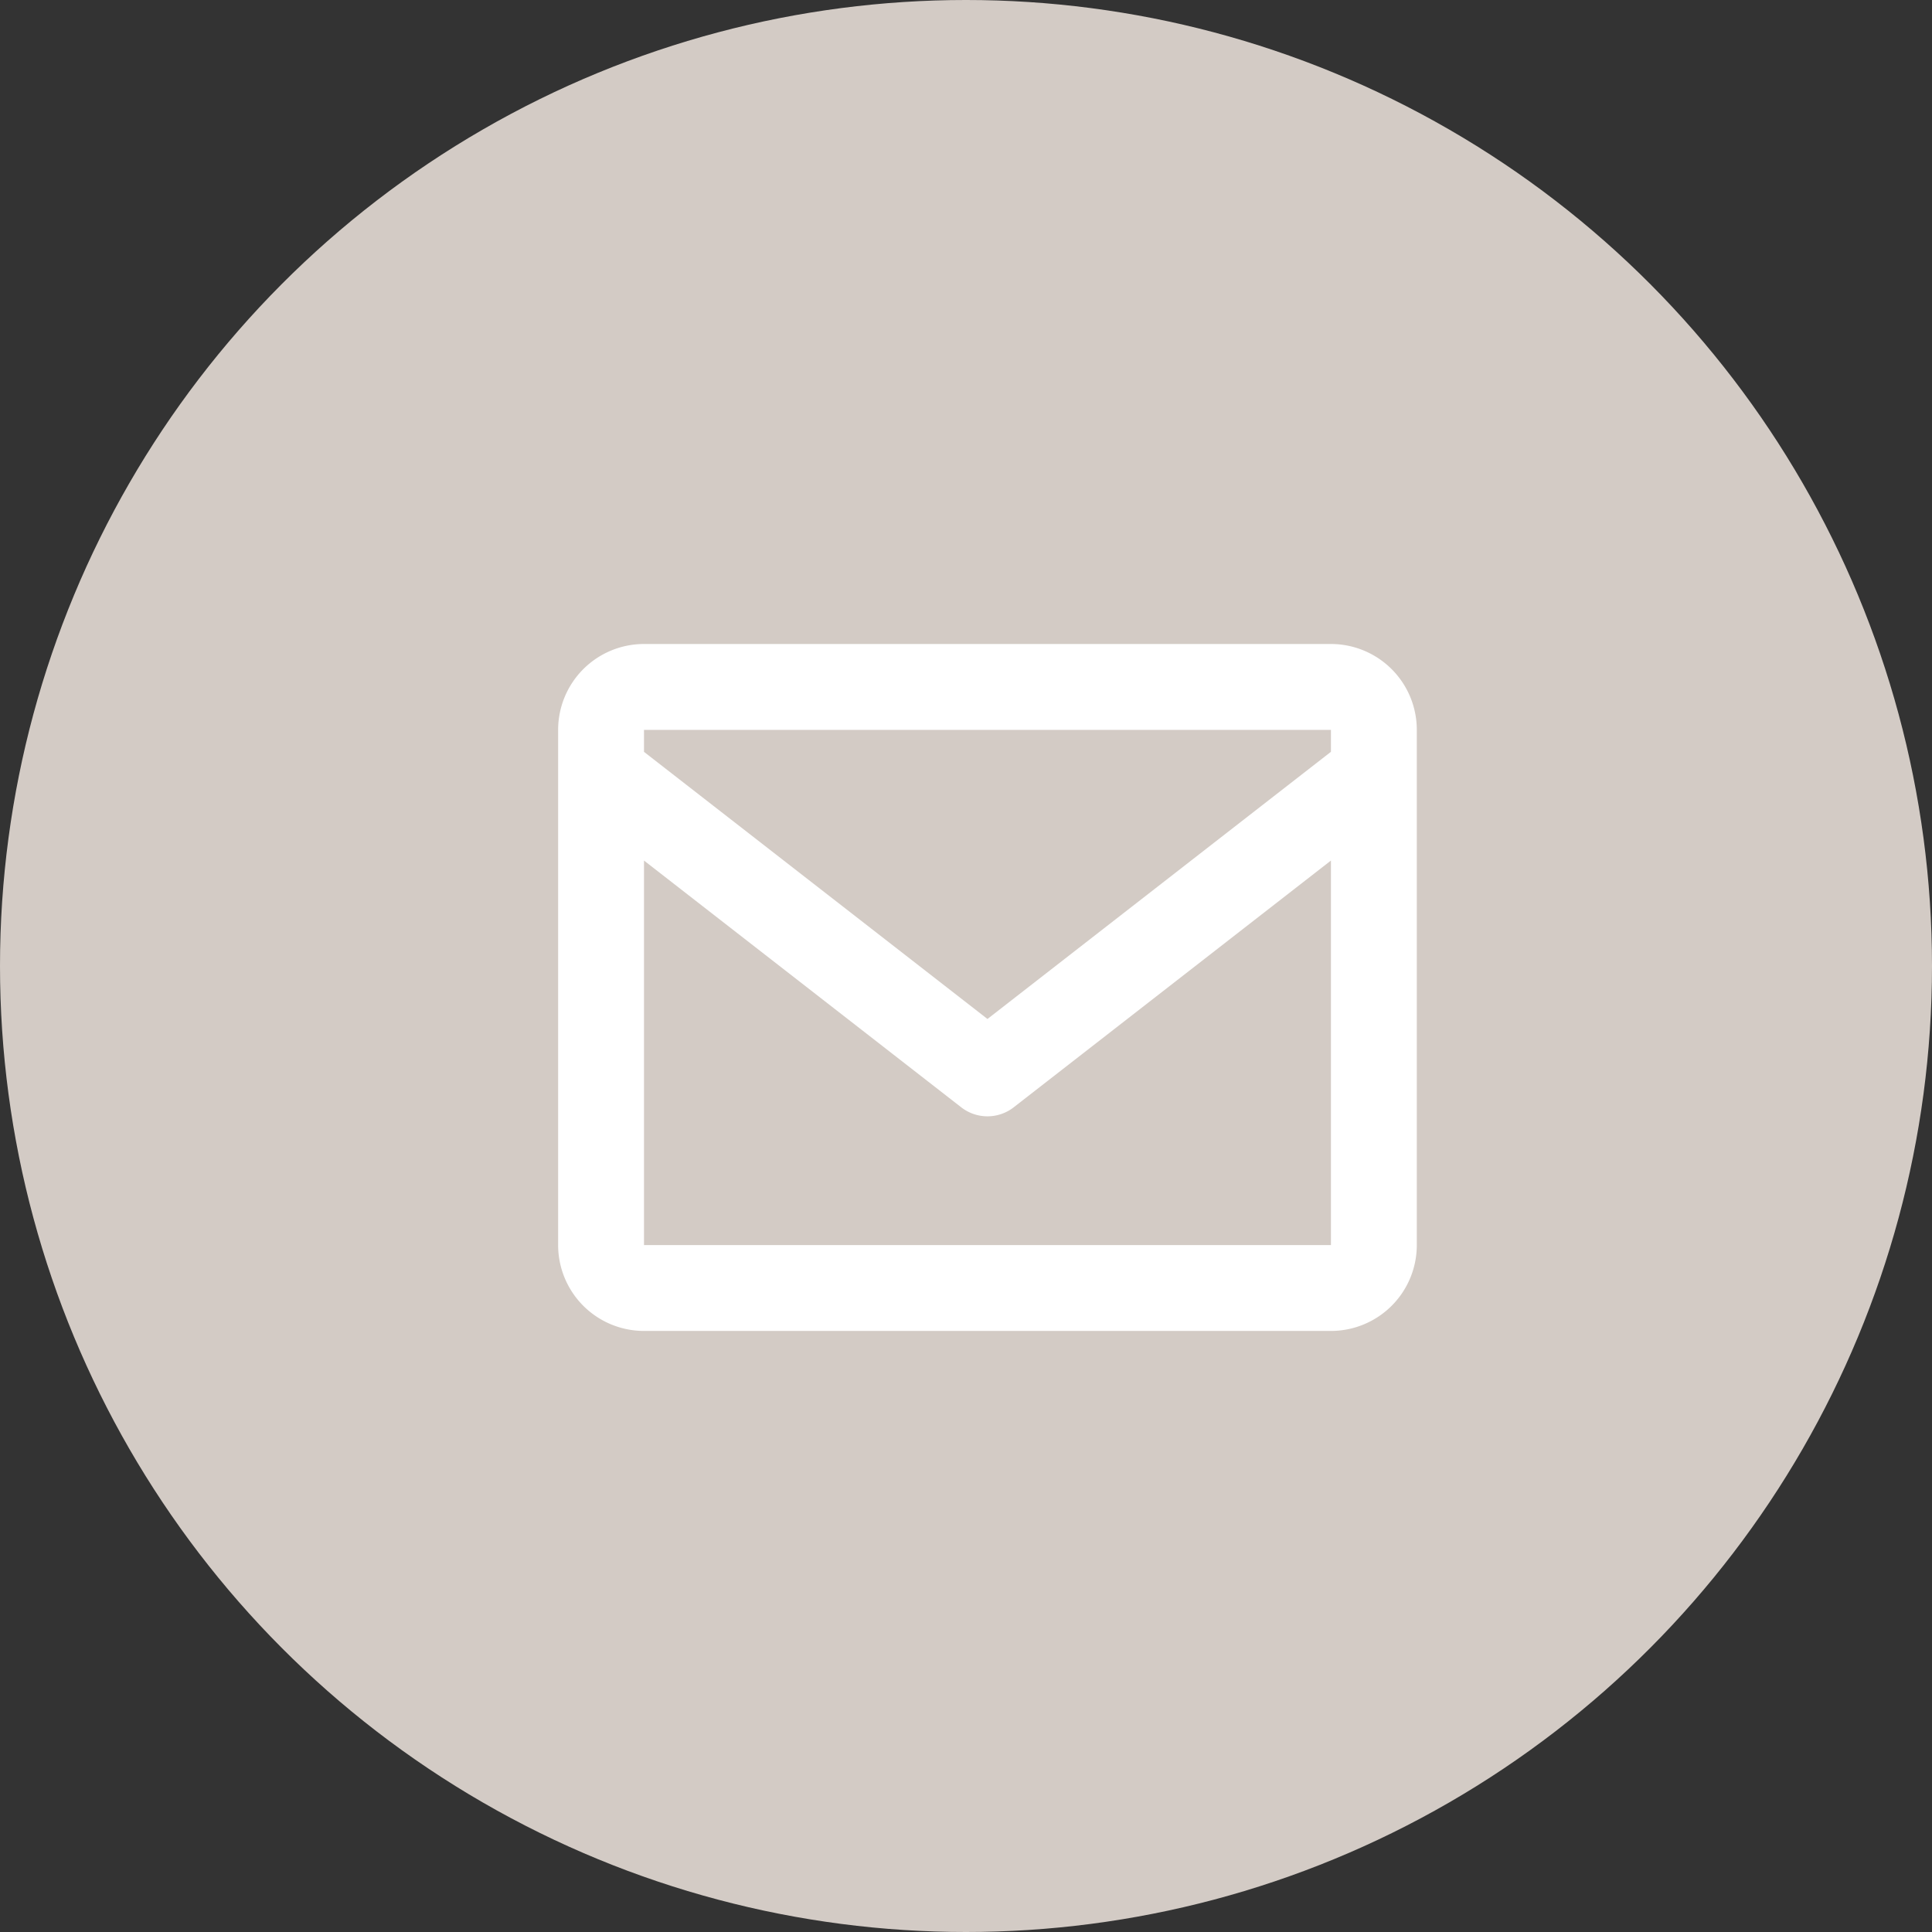
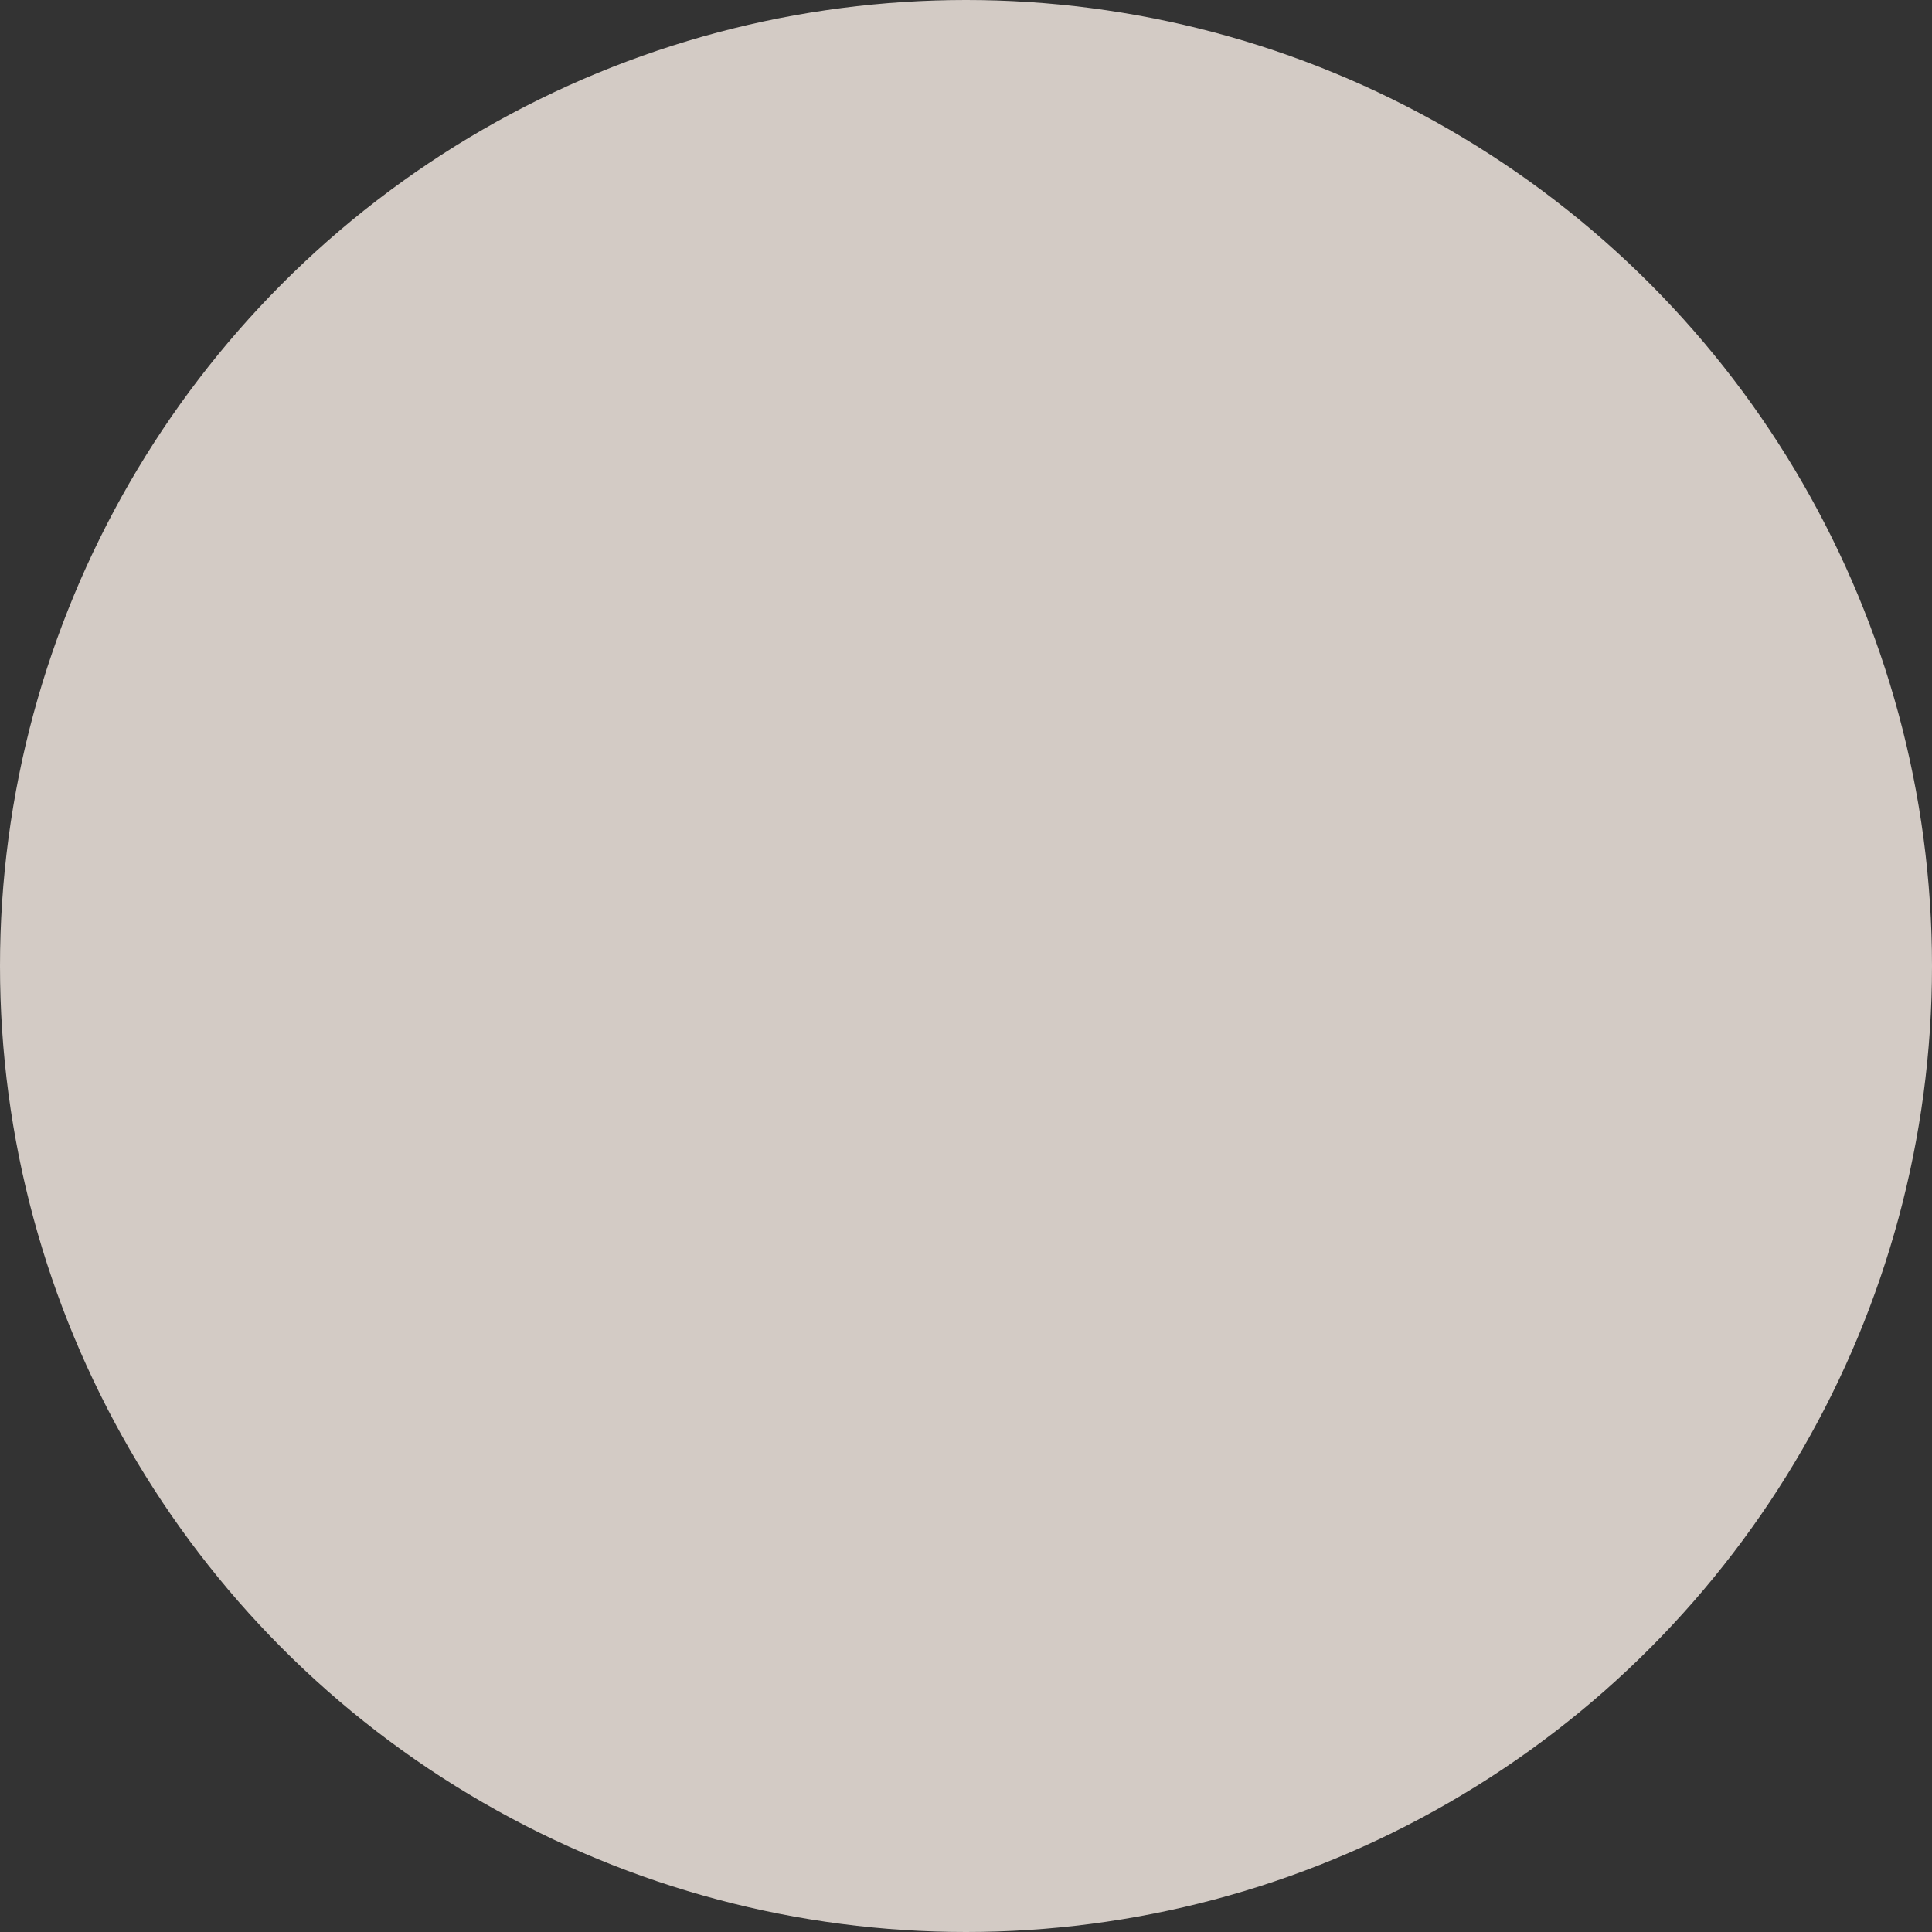
<svg xmlns="http://www.w3.org/2000/svg" width="45" height="45" viewBox="0 0 45 45">
  <rect x="0" y="0" width="45" height="45" fill="#333333" stroke="none" />
  <g id="mail" transform="translate(-174 -777)">
    <g id="Gruppe_382" data-name="Gruppe 382" transform="translate(4.715 5.891)">
      <circle id="Ellipse_43" data-name="Ellipse 43" cx="22.5" cy="22.5" r="22.5" transform="translate(169.285 771.109)" fill="#d3cbc5" />
    </g>
-     <path id="bx-envelope" d="M20,4H4A2,2,0,0,0,2,6V18a2,2,0,0,0,2,2H20a2,2,0,0,0,2-2V6A2,2,0,0,0,20,4Zm0,2v.511l-8,6.223L4,6.512V6ZM4,18V9.044l7.386,5.745a.994.994,0,0,0,1.228,0L20,9.044,20,18Z" transform="translate(185 788)" fill="#fff" />
  </g>
</svg>